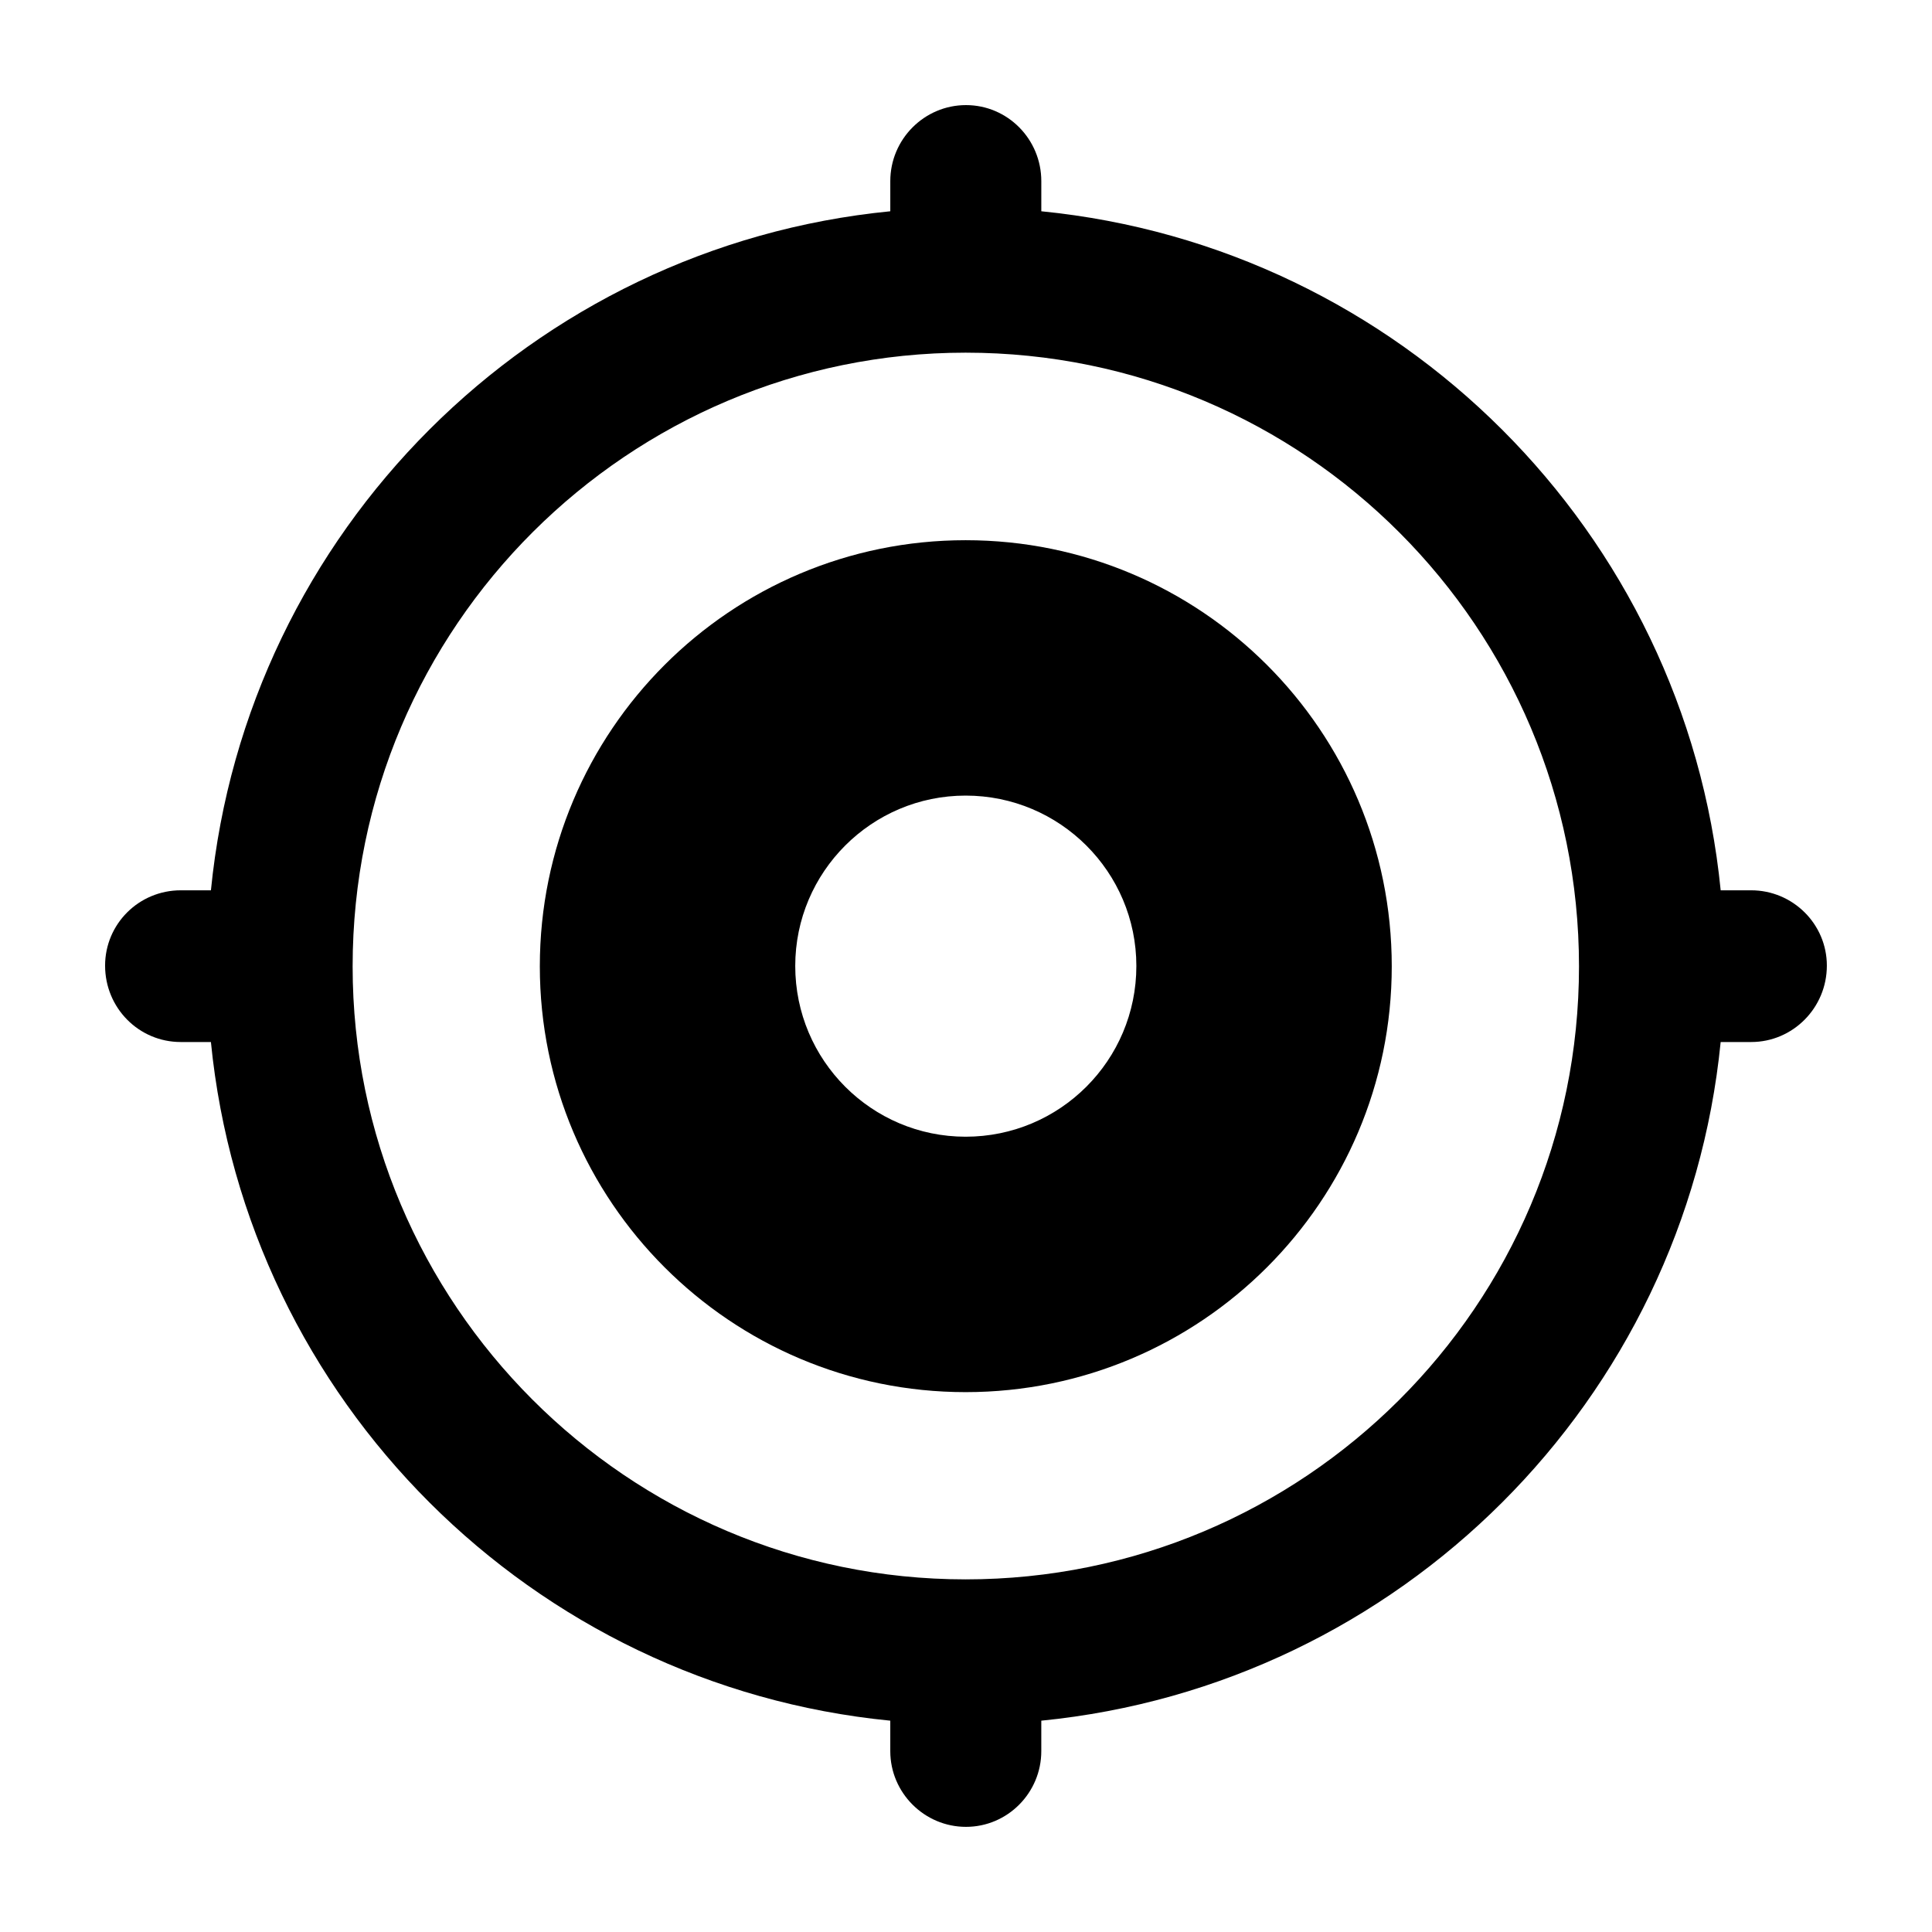
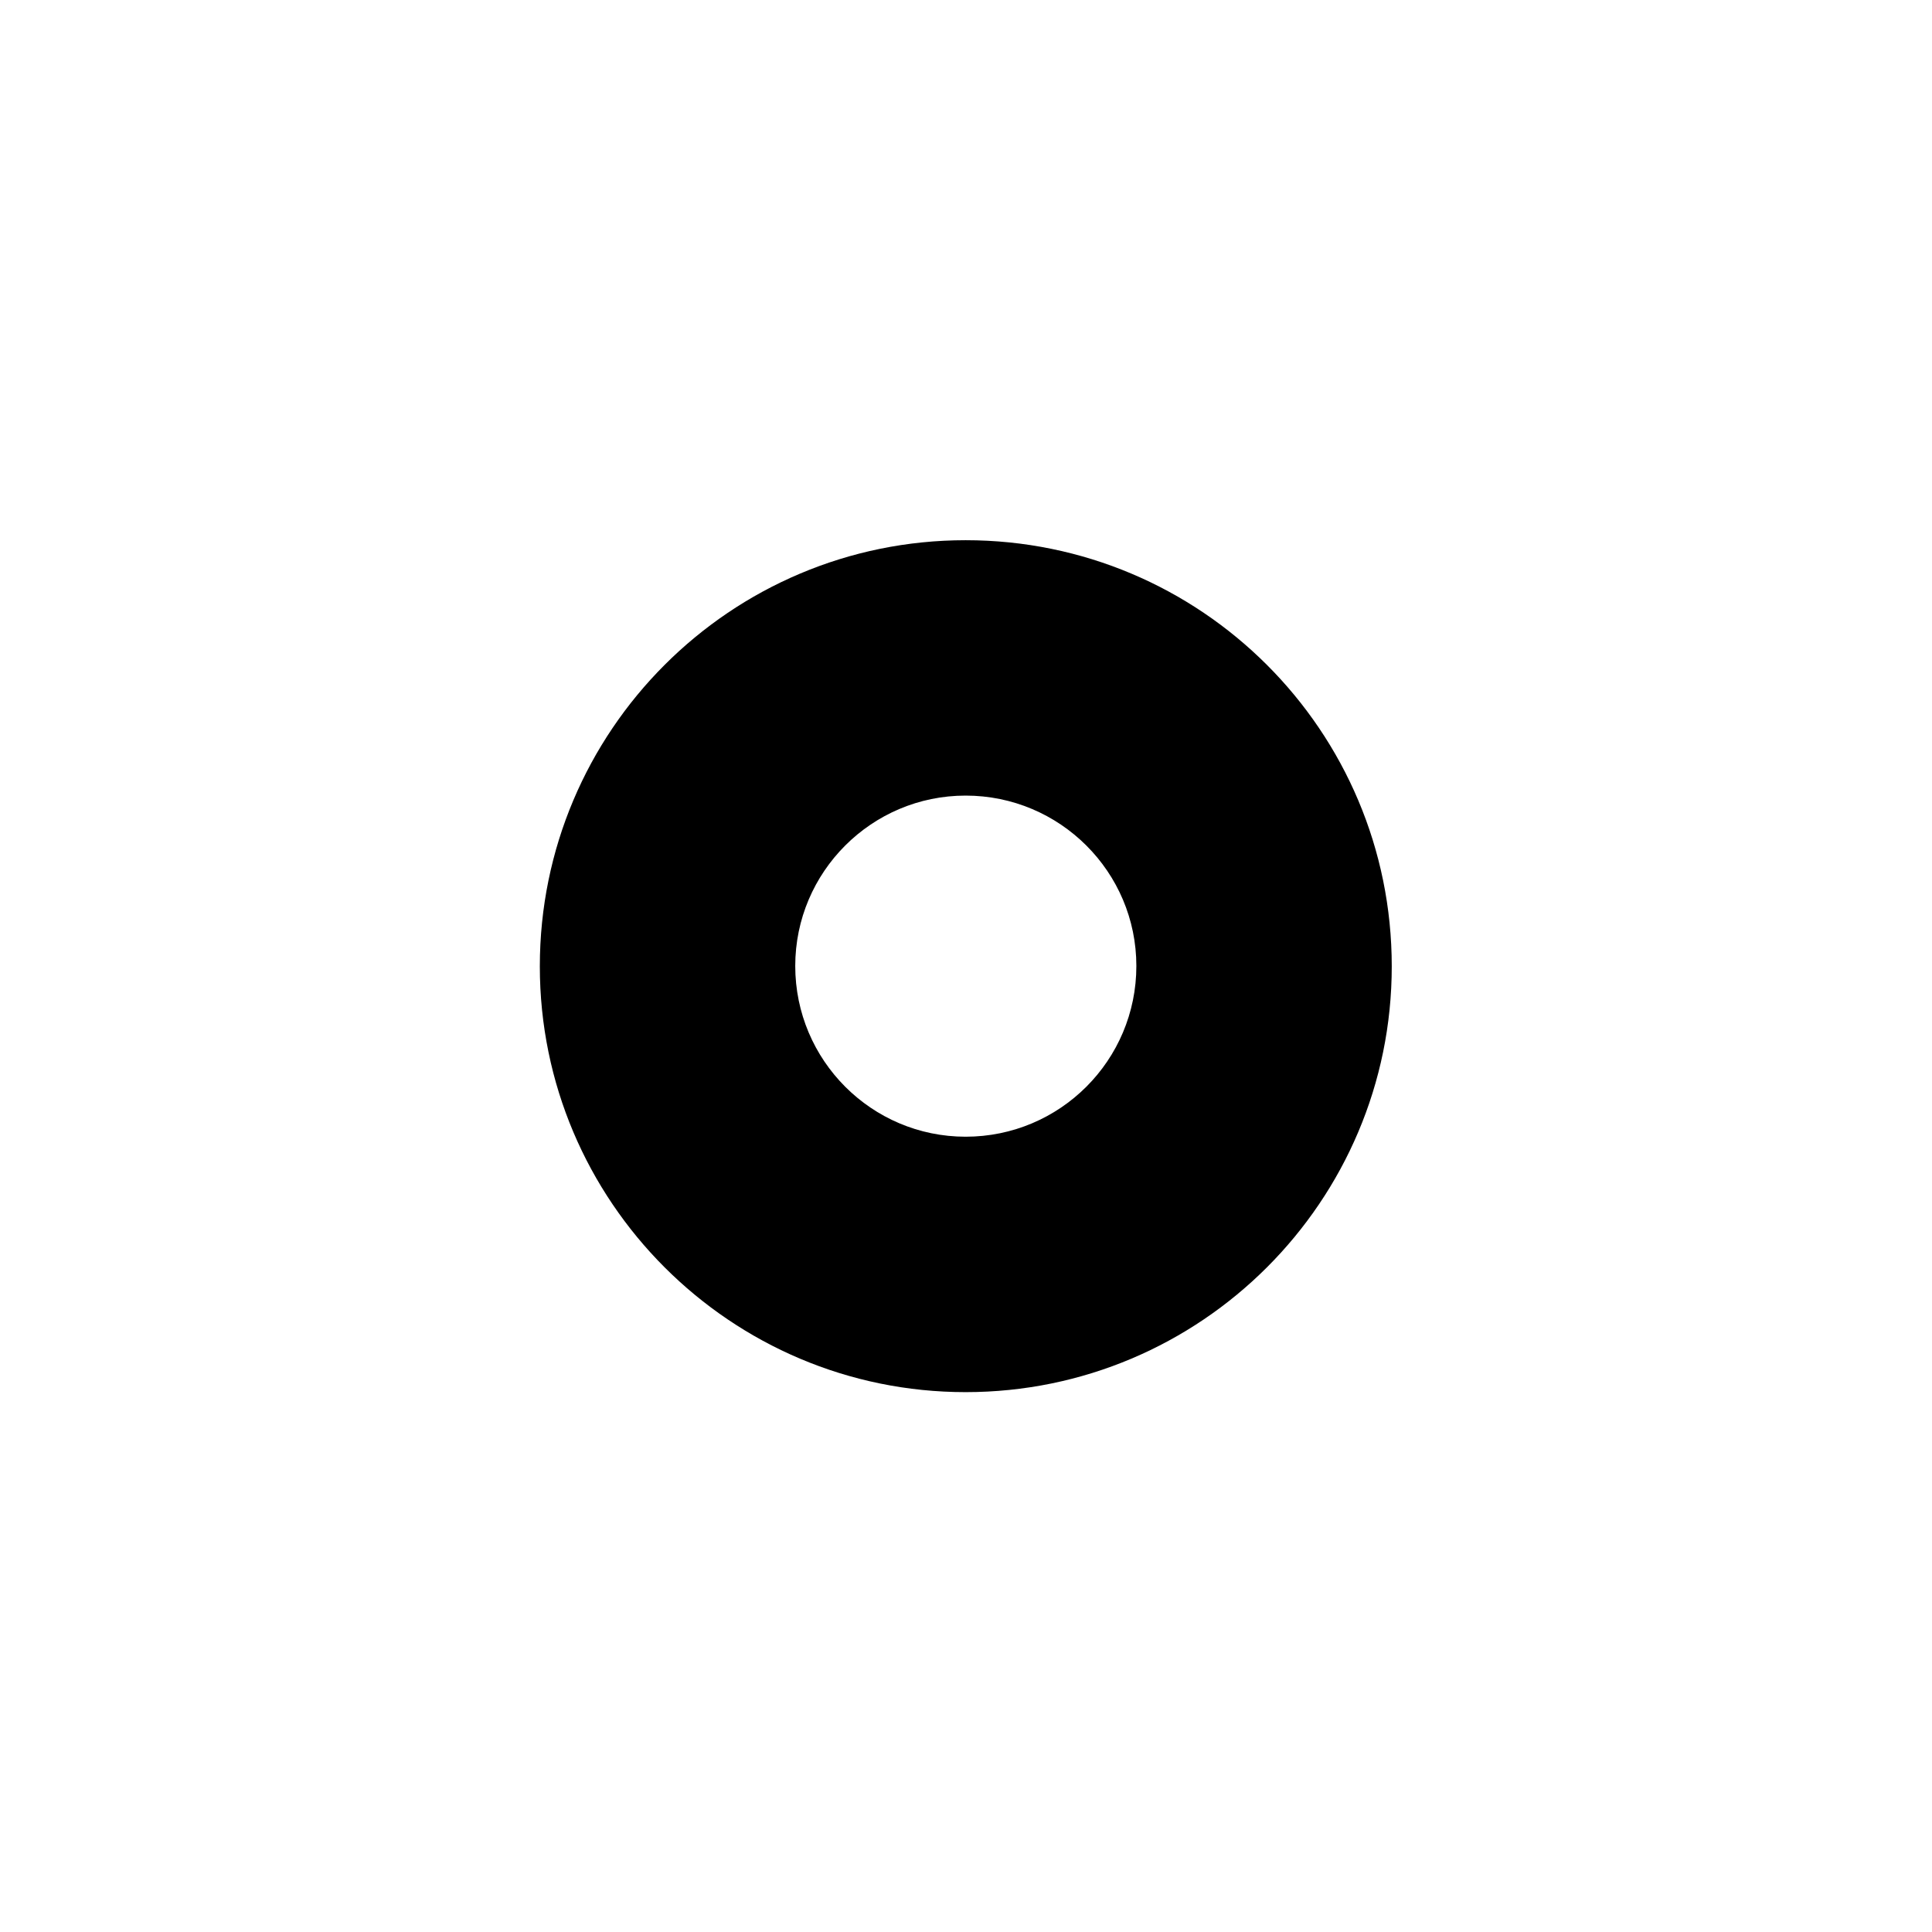
<svg xmlns="http://www.w3.org/2000/svg" fill="#000000" width="800px" height="800px" version="1.1" viewBox="144 144 512 512">
  <g>
-     <path d="m608.08 379.94h-8.082c-9.41-95.059-85.078-170.54-180.04-179.95v-7.984c0-11.121-8.934-20.152-19.961-20.152s-20.059 9.031-20.059 20.152v7.984c-94.965 9.316-170.63 84.887-180.04 179.95h-7.988c-11.121 0-20.059 8.934-20.059 19.961 0 11.215 8.934 20.246 20.059 20.246h7.984c9.41 94.965 85.078 170.54 180.04 179.85v8.078c0 11.027 9.031 20.059 20.059 20.059s19.961-9.031 19.961-20.059v-8.078c95.059-9.41 170.63-84.887 180.04-179.85h8.082c11.027 0 20.059-9.031 20.059-20.246 0.004-11.027-9.027-19.961-20.055-19.961zm-208.18 182.61c-89.727 0-162.45-73.086-162.45-162.45 0-90.203 73.305-162.64 162.45-162.64 89.926 0 162.55 72.992 162.55 162.64 0 89.961-73.062 162.45-162.55 162.45z" />
    <path d="m399.9 287.16c-62.262 0-112.84 50.477-112.84 112.93 0 62.262 50.57 112.84 112.84 112.84 62.359 0 112.93-50.57 112.93-112.84 0-62.453-50.57-112.93-112.93-112.93zm0 158.08c-24.906 0-45.152-20.246-45.152-45.246 0-24.906 20.246-45.152 45.152-45.152 25 0 45.246 20.246 45.246 45.152 0.004 25-20.246 45.246-45.246 45.246z" />
  </g>
</svg>